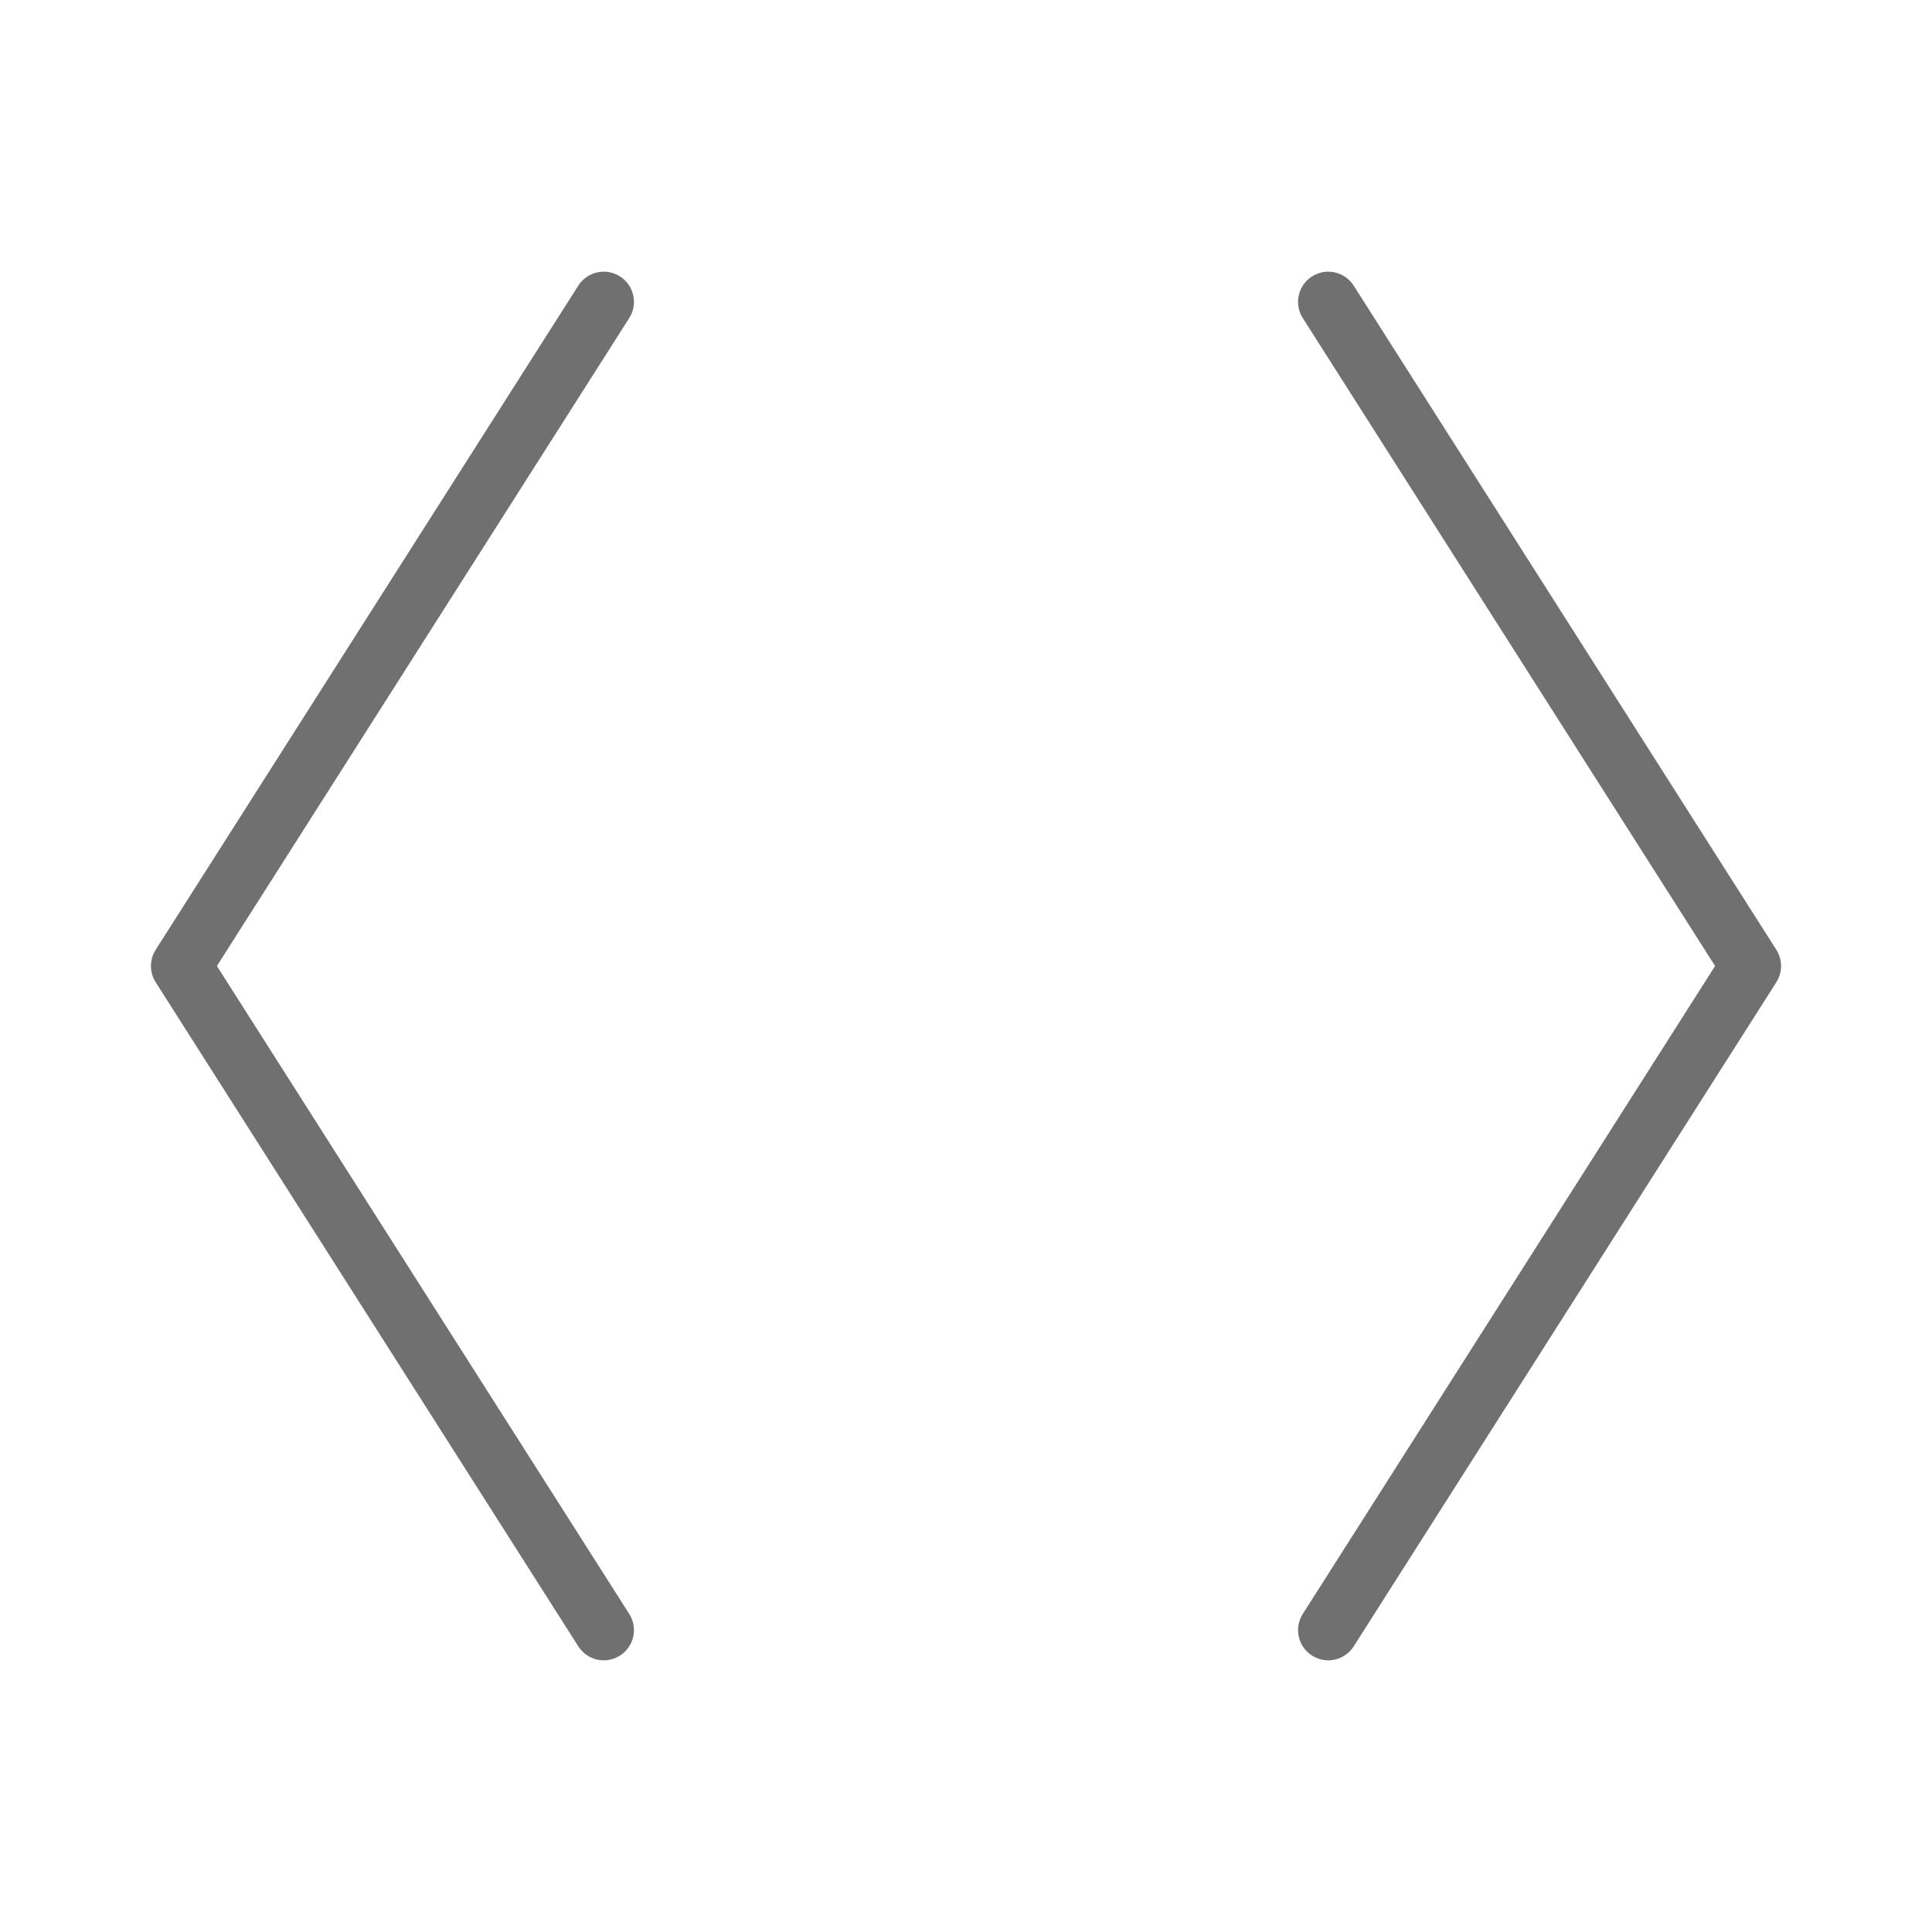
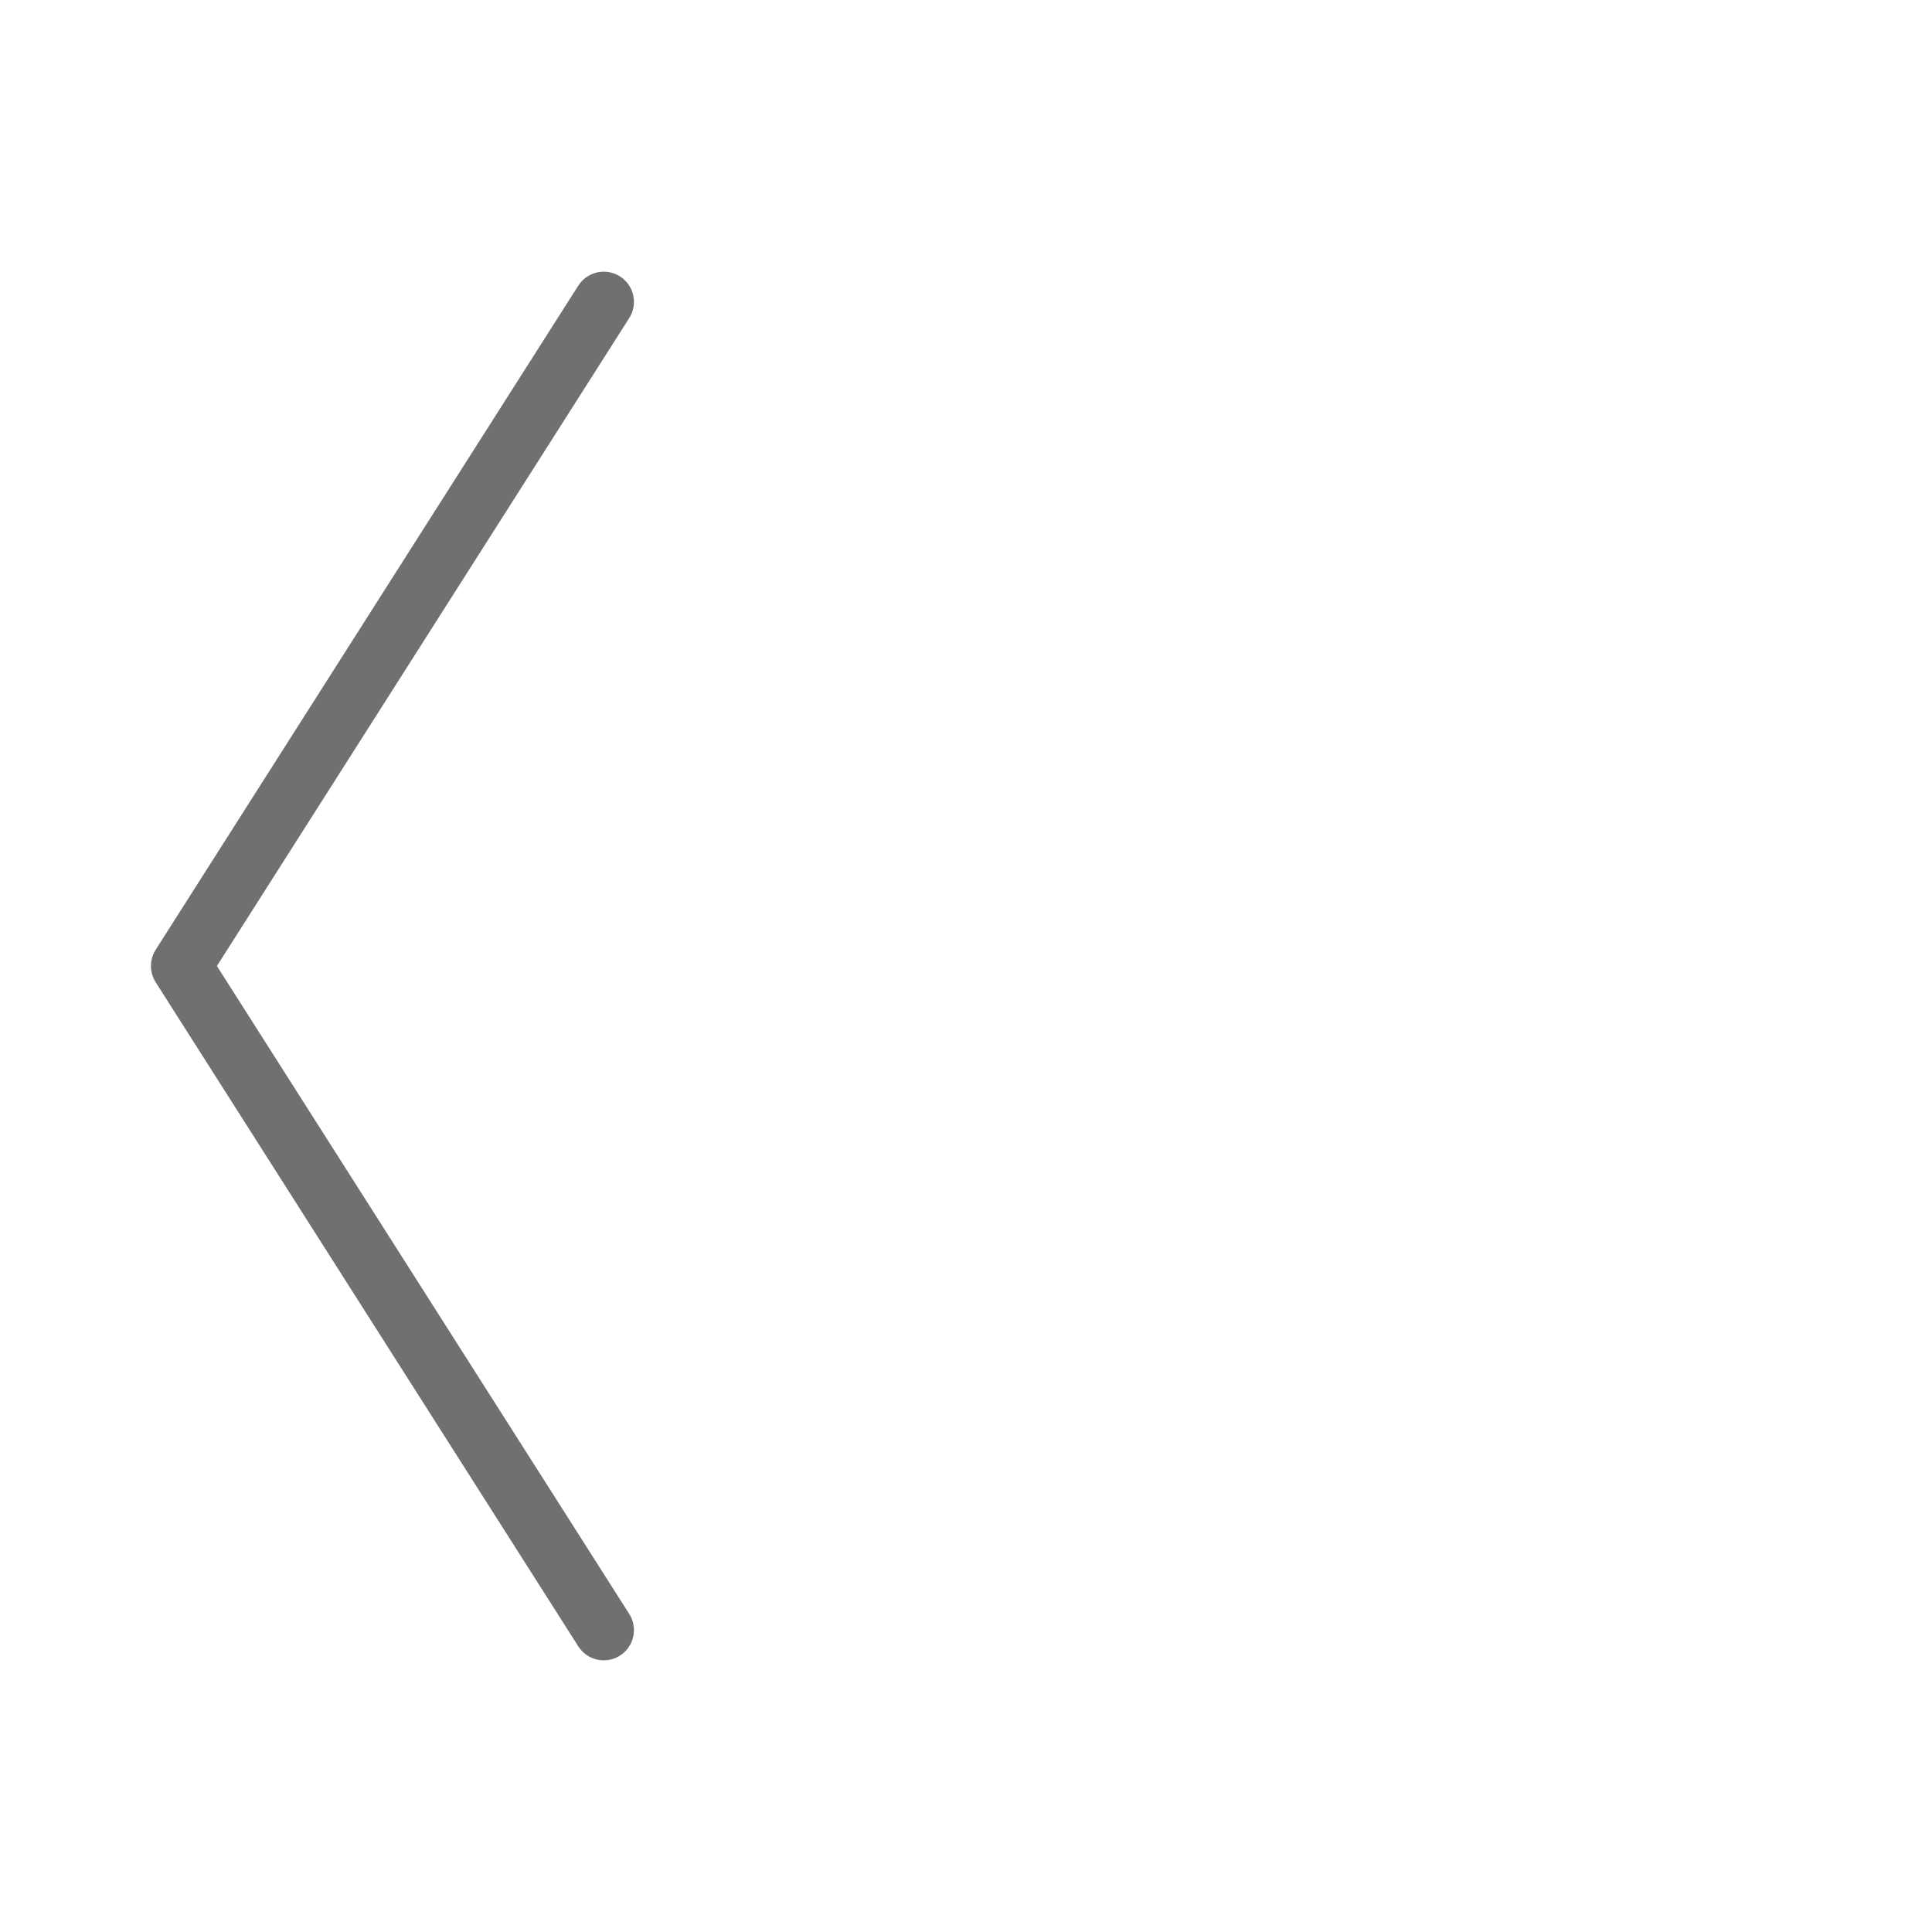
<svg xmlns="http://www.w3.org/2000/svg" width="48" height="48" viewBox="0 0 48 48" fill="none">
  <g id="BracketsAngle">
    <path id="Vector" d="M15 7.5L4.5 24L15 40.5" stroke="#707070" stroke-width="1.5" stroke-linecap="round" stroke-linejoin="round" />
-     <path id="Vector_2" d="M33 7.5L43.5 24L33 40.5" stroke="#707070" stroke-width="1.5" stroke-linecap="round" stroke-linejoin="round" />
  </g>
</svg>